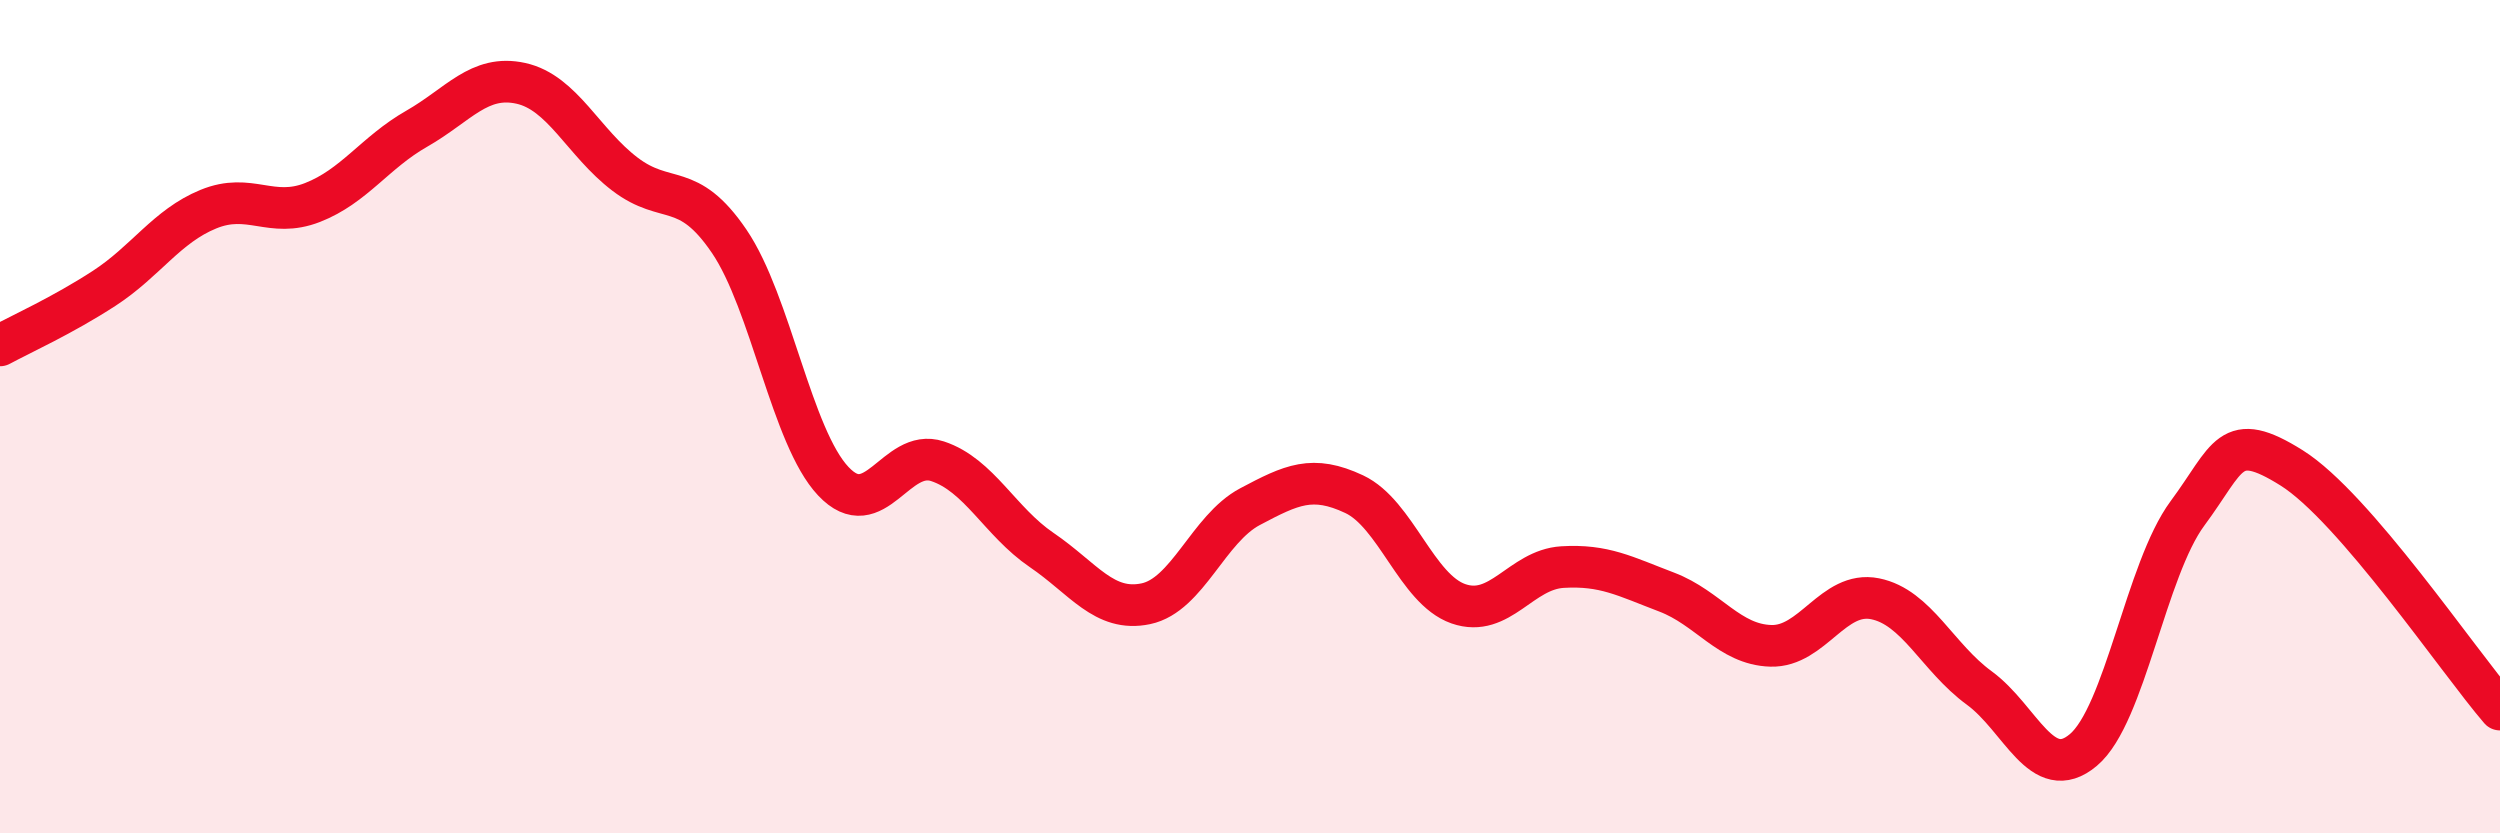
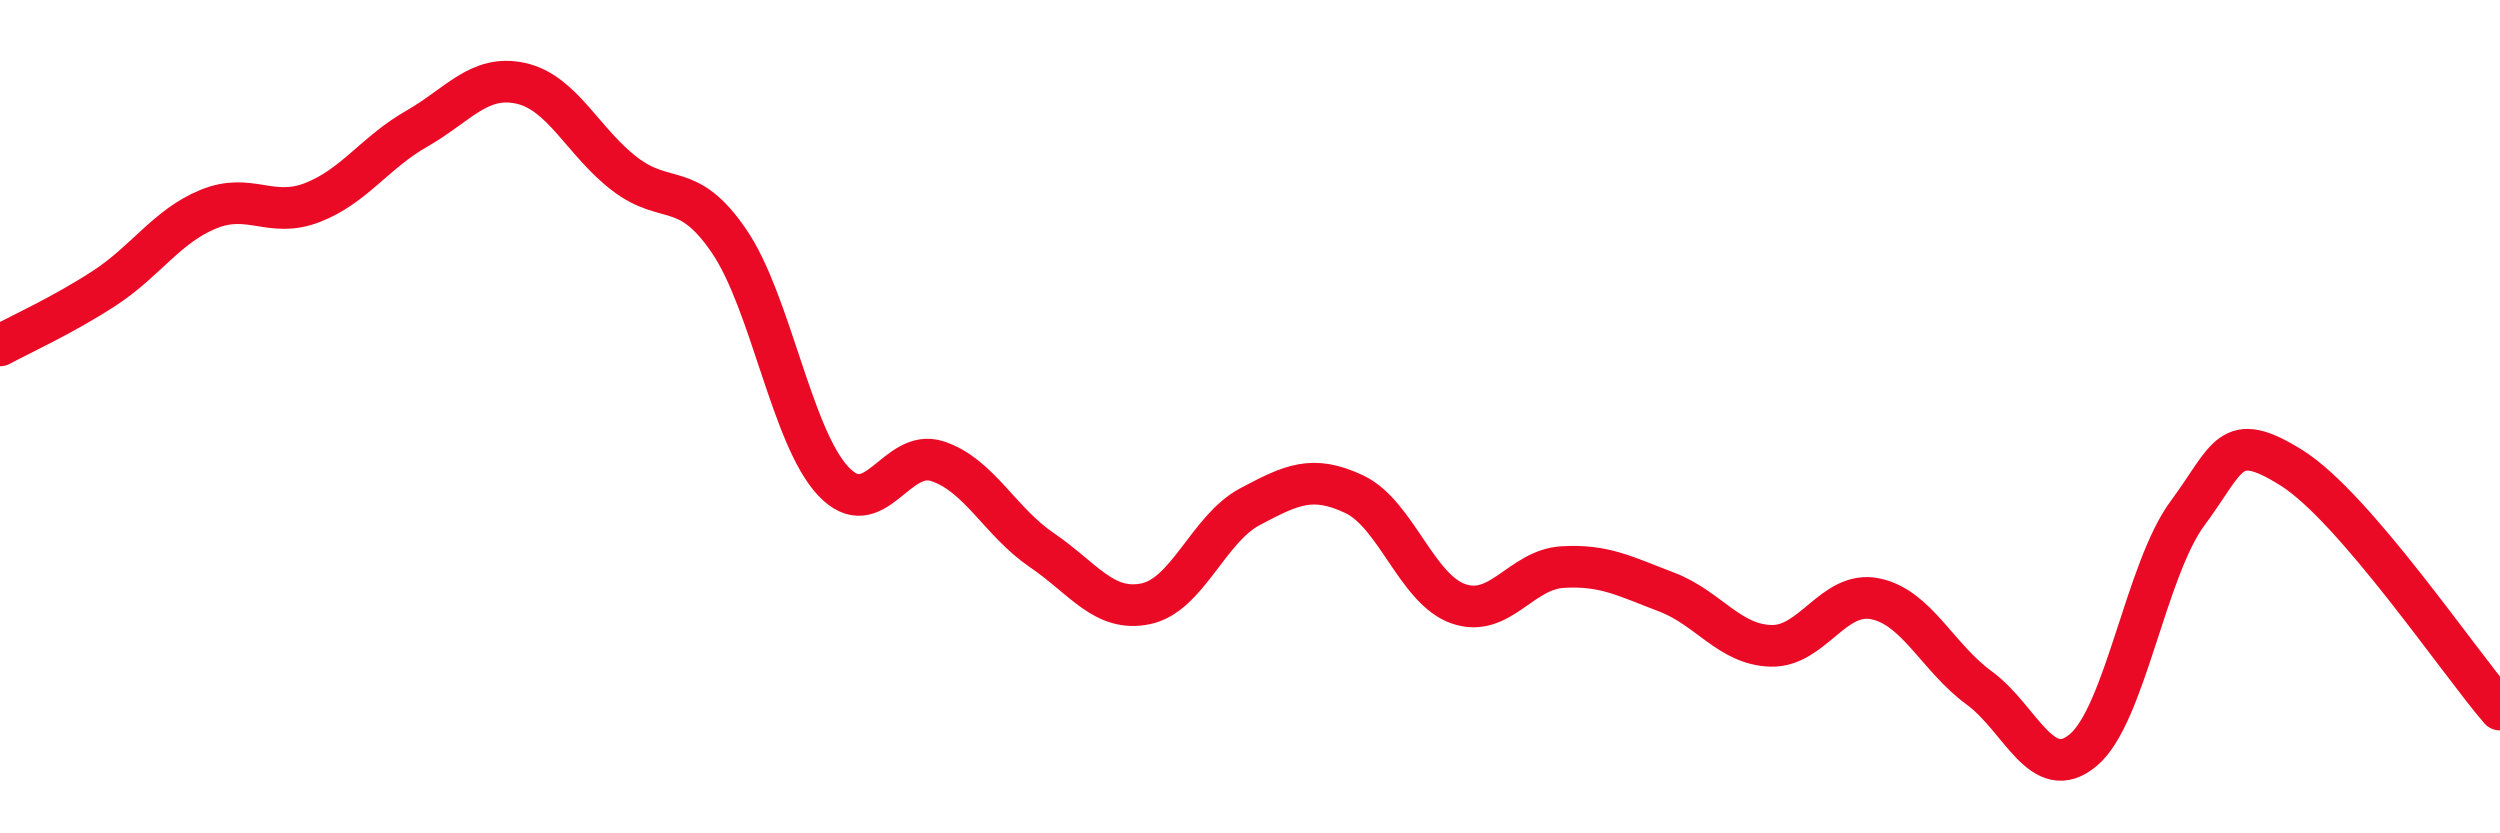
<svg xmlns="http://www.w3.org/2000/svg" width="60" height="20" viewBox="0 0 60 20">
-   <path d="M 0,8.29 C 0.5,8.02 1.5,7.57 2.5,6.92 C 3.5,6.27 4,5.43 5,5.02 C 6,4.61 6.5,5.25 7.5,4.86 C 8.5,4.47 9,3.66 10,3.09 C 11,2.52 11.5,1.78 12.5,2 C 13.5,2.22 14,3.42 15,4.18 C 16,4.94 16.5,4.32 17.5,5.79 C 18.5,7.26 19,10.49 20,11.55 C 21,12.61 21.5,10.74 22.5,11.07 C 23.5,11.4 24,12.52 25,13.2 C 26,13.88 26.5,14.7 27.5,14.49 C 28.5,14.28 29,12.69 30,12.16 C 31,11.63 31.5,11.39 32.5,11.86 C 33.5,12.33 34,14.14 35,14.49 C 36,14.84 36.5,13.67 37.5,13.61 C 38.5,13.55 39,13.83 40,14.21 C 41,14.59 41.5,15.47 42.5,15.5 C 43.5,15.53 44,14.17 45,14.37 C 46,14.57 46.5,15.78 47.5,16.51 C 48.5,17.24 49,18.84 50,18 C 51,17.16 51.5,13.67 52.5,12.32 C 53.5,10.97 53.5,10.29 55,11.23 C 56.5,12.17 59,15.87 60,17.03L60 20L0 20Z" fill="#EB0A25" opacity="0.1" stroke-linecap="round" stroke-linejoin="round" />
  <path d="M 0,8.29 C 0.5,8.02 1.5,7.57 2.5,6.92 C 3.5,6.27 4,5.43 5,5.02 C 6,4.61 6.5,5.25 7.5,4.86 C 8.5,4.47 9,3.66 10,3.09 C 11,2.52 11.5,1.78 12.5,2 C 13.5,2.22 14,3.42 15,4.18 C 16,4.94 16.5,4.32 17.5,5.79 C 18.5,7.26 19,10.49 20,11.55 C 21,12.61 21.5,10.74 22.5,11.07 C 23.5,11.4 24,12.52 25,13.2 C 26,13.88 26.5,14.7 27.5,14.49 C 28.5,14.28 29,12.69 30,12.16 C 31,11.63 31.5,11.39 32.5,11.86 C 33.5,12.33 34,14.14 35,14.49 C 36,14.84 36.5,13.67 37.5,13.61 C 38.5,13.55 39,13.83 40,14.21 C 41,14.59 41.5,15.47 42.5,15.5 C 43.5,15.53 44,14.17 45,14.37 C 46,14.57 46.5,15.78 47.5,16.51 C 48.5,17.24 49,18.84 50,18 C 51,17.16 51.5,13.67 52.5,12.32 C 53.5,10.97 53.5,10.29 55,11.23 C 56.5,12.17 59,15.87 60,17.03" stroke="#EB0A25" stroke-width="1" fill="none" stroke-linecap="round" stroke-linejoin="round" />
</svg>